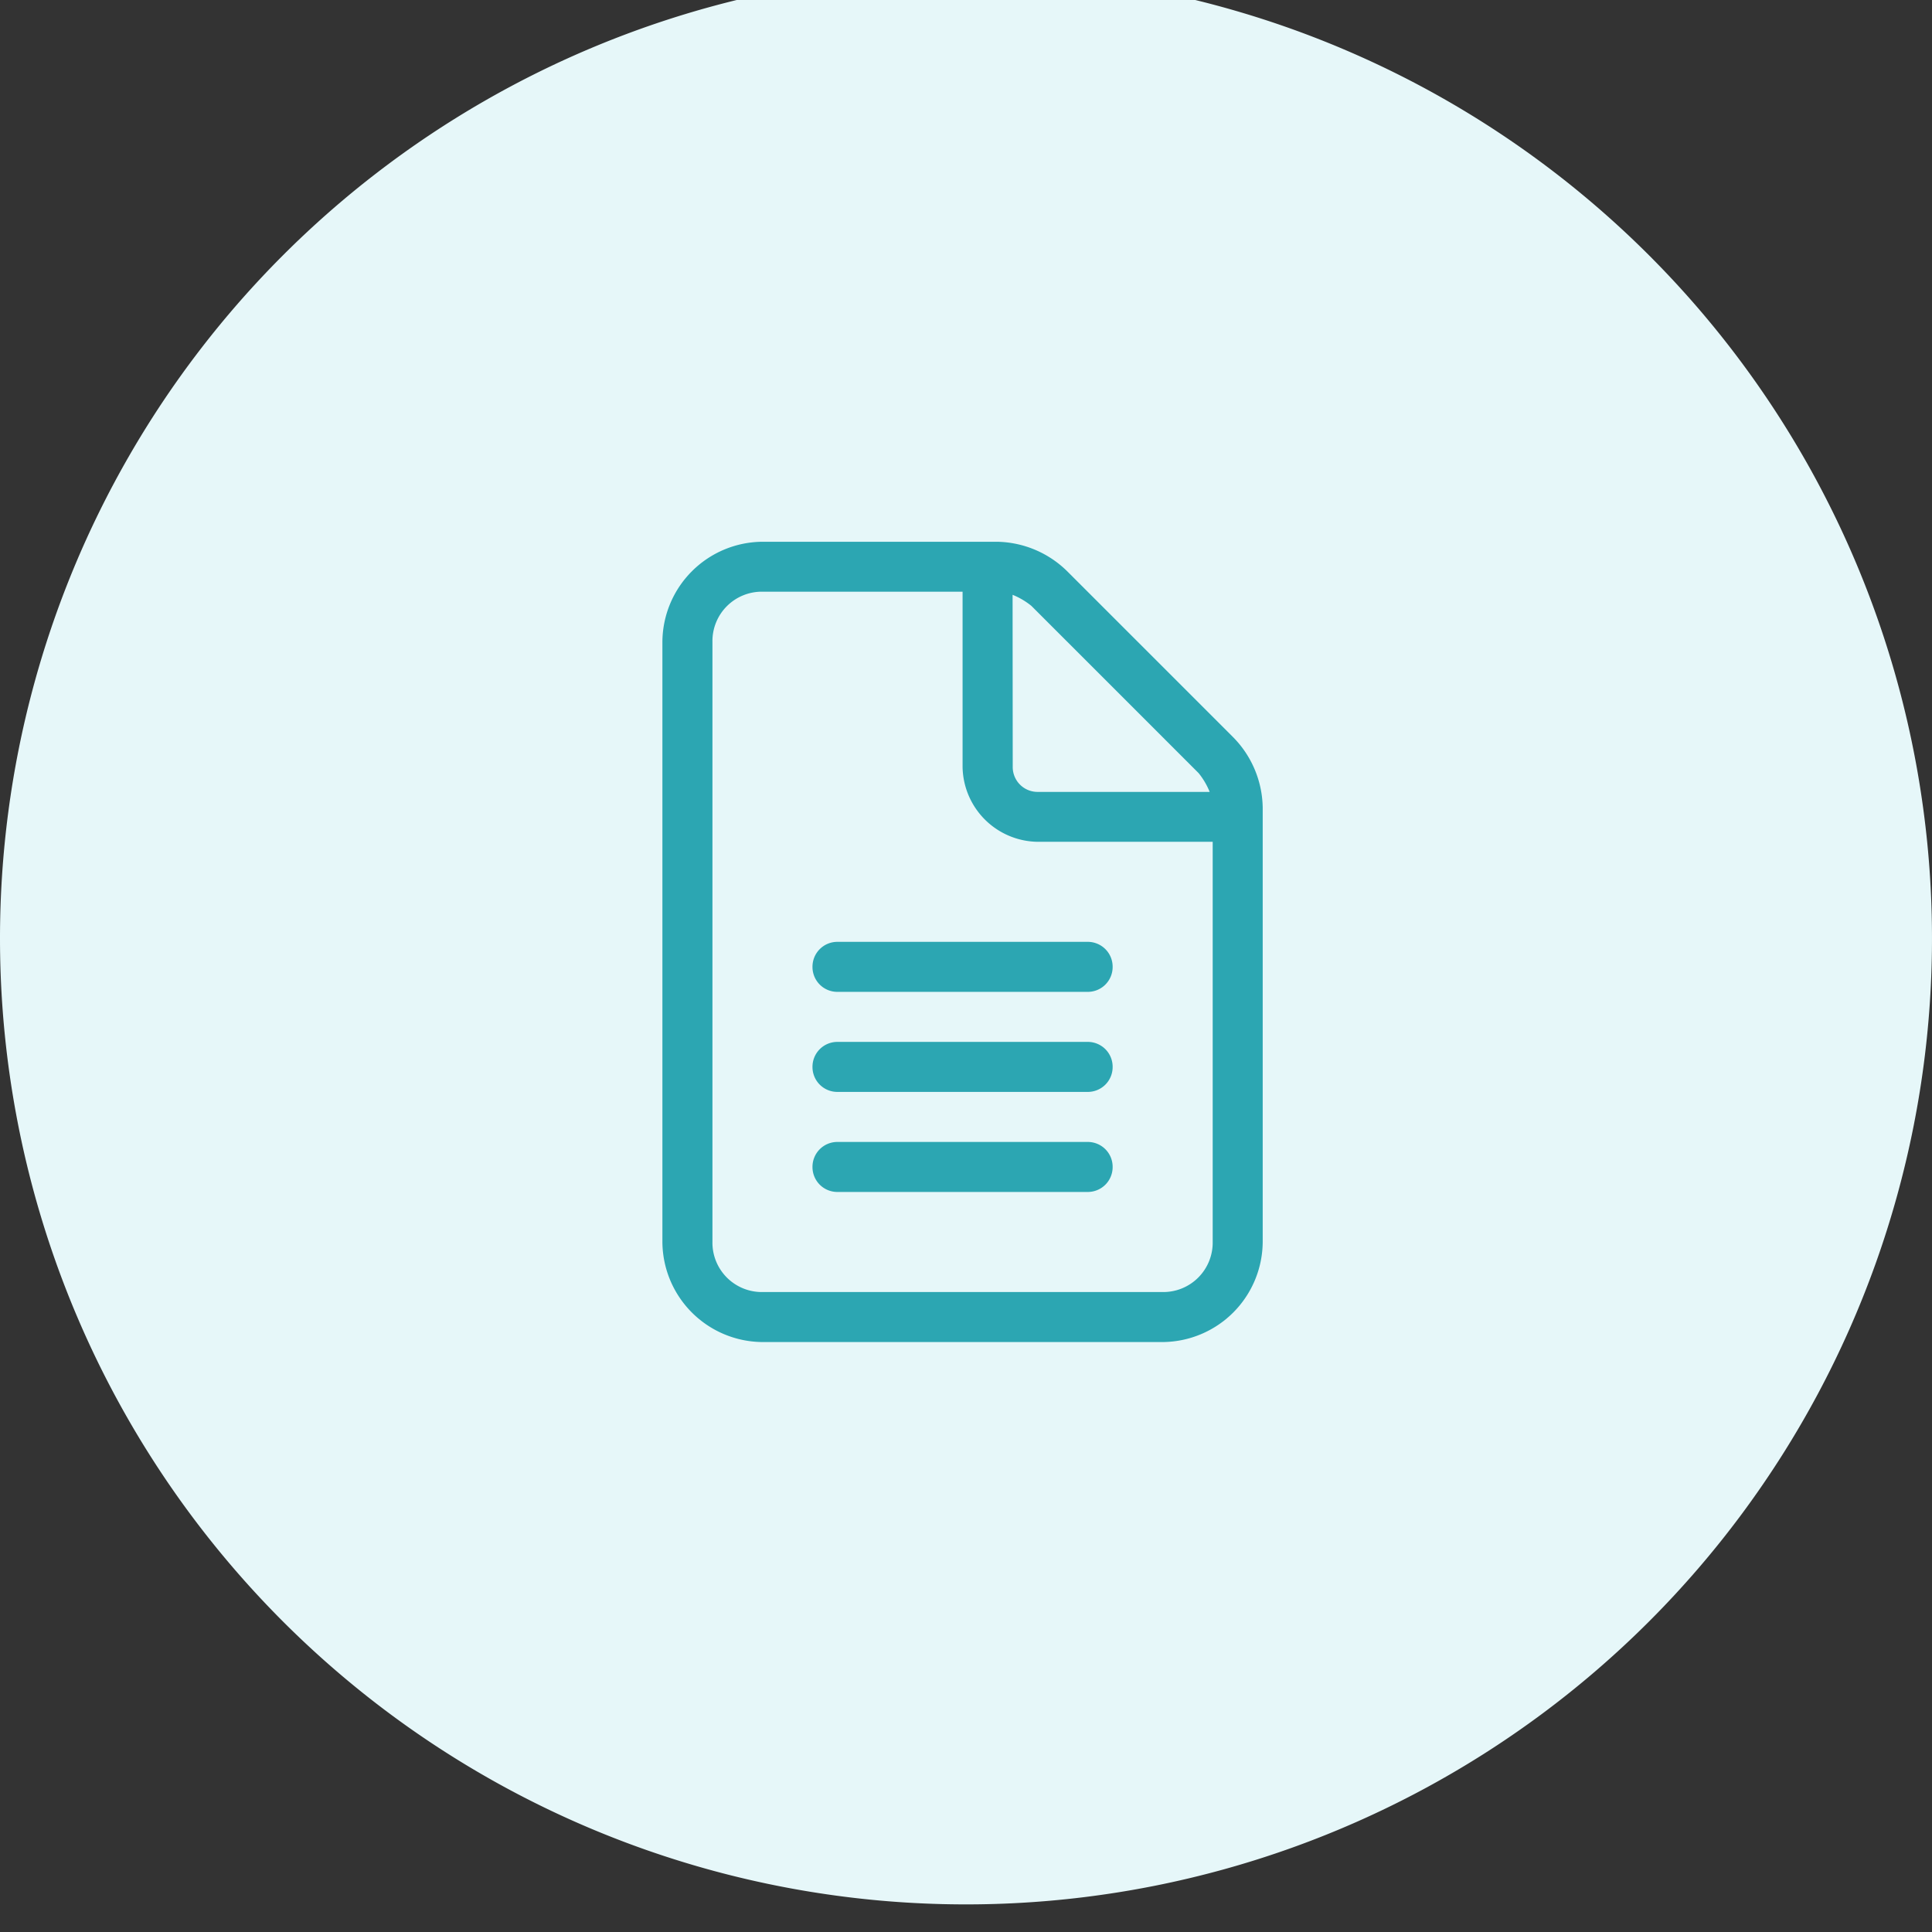
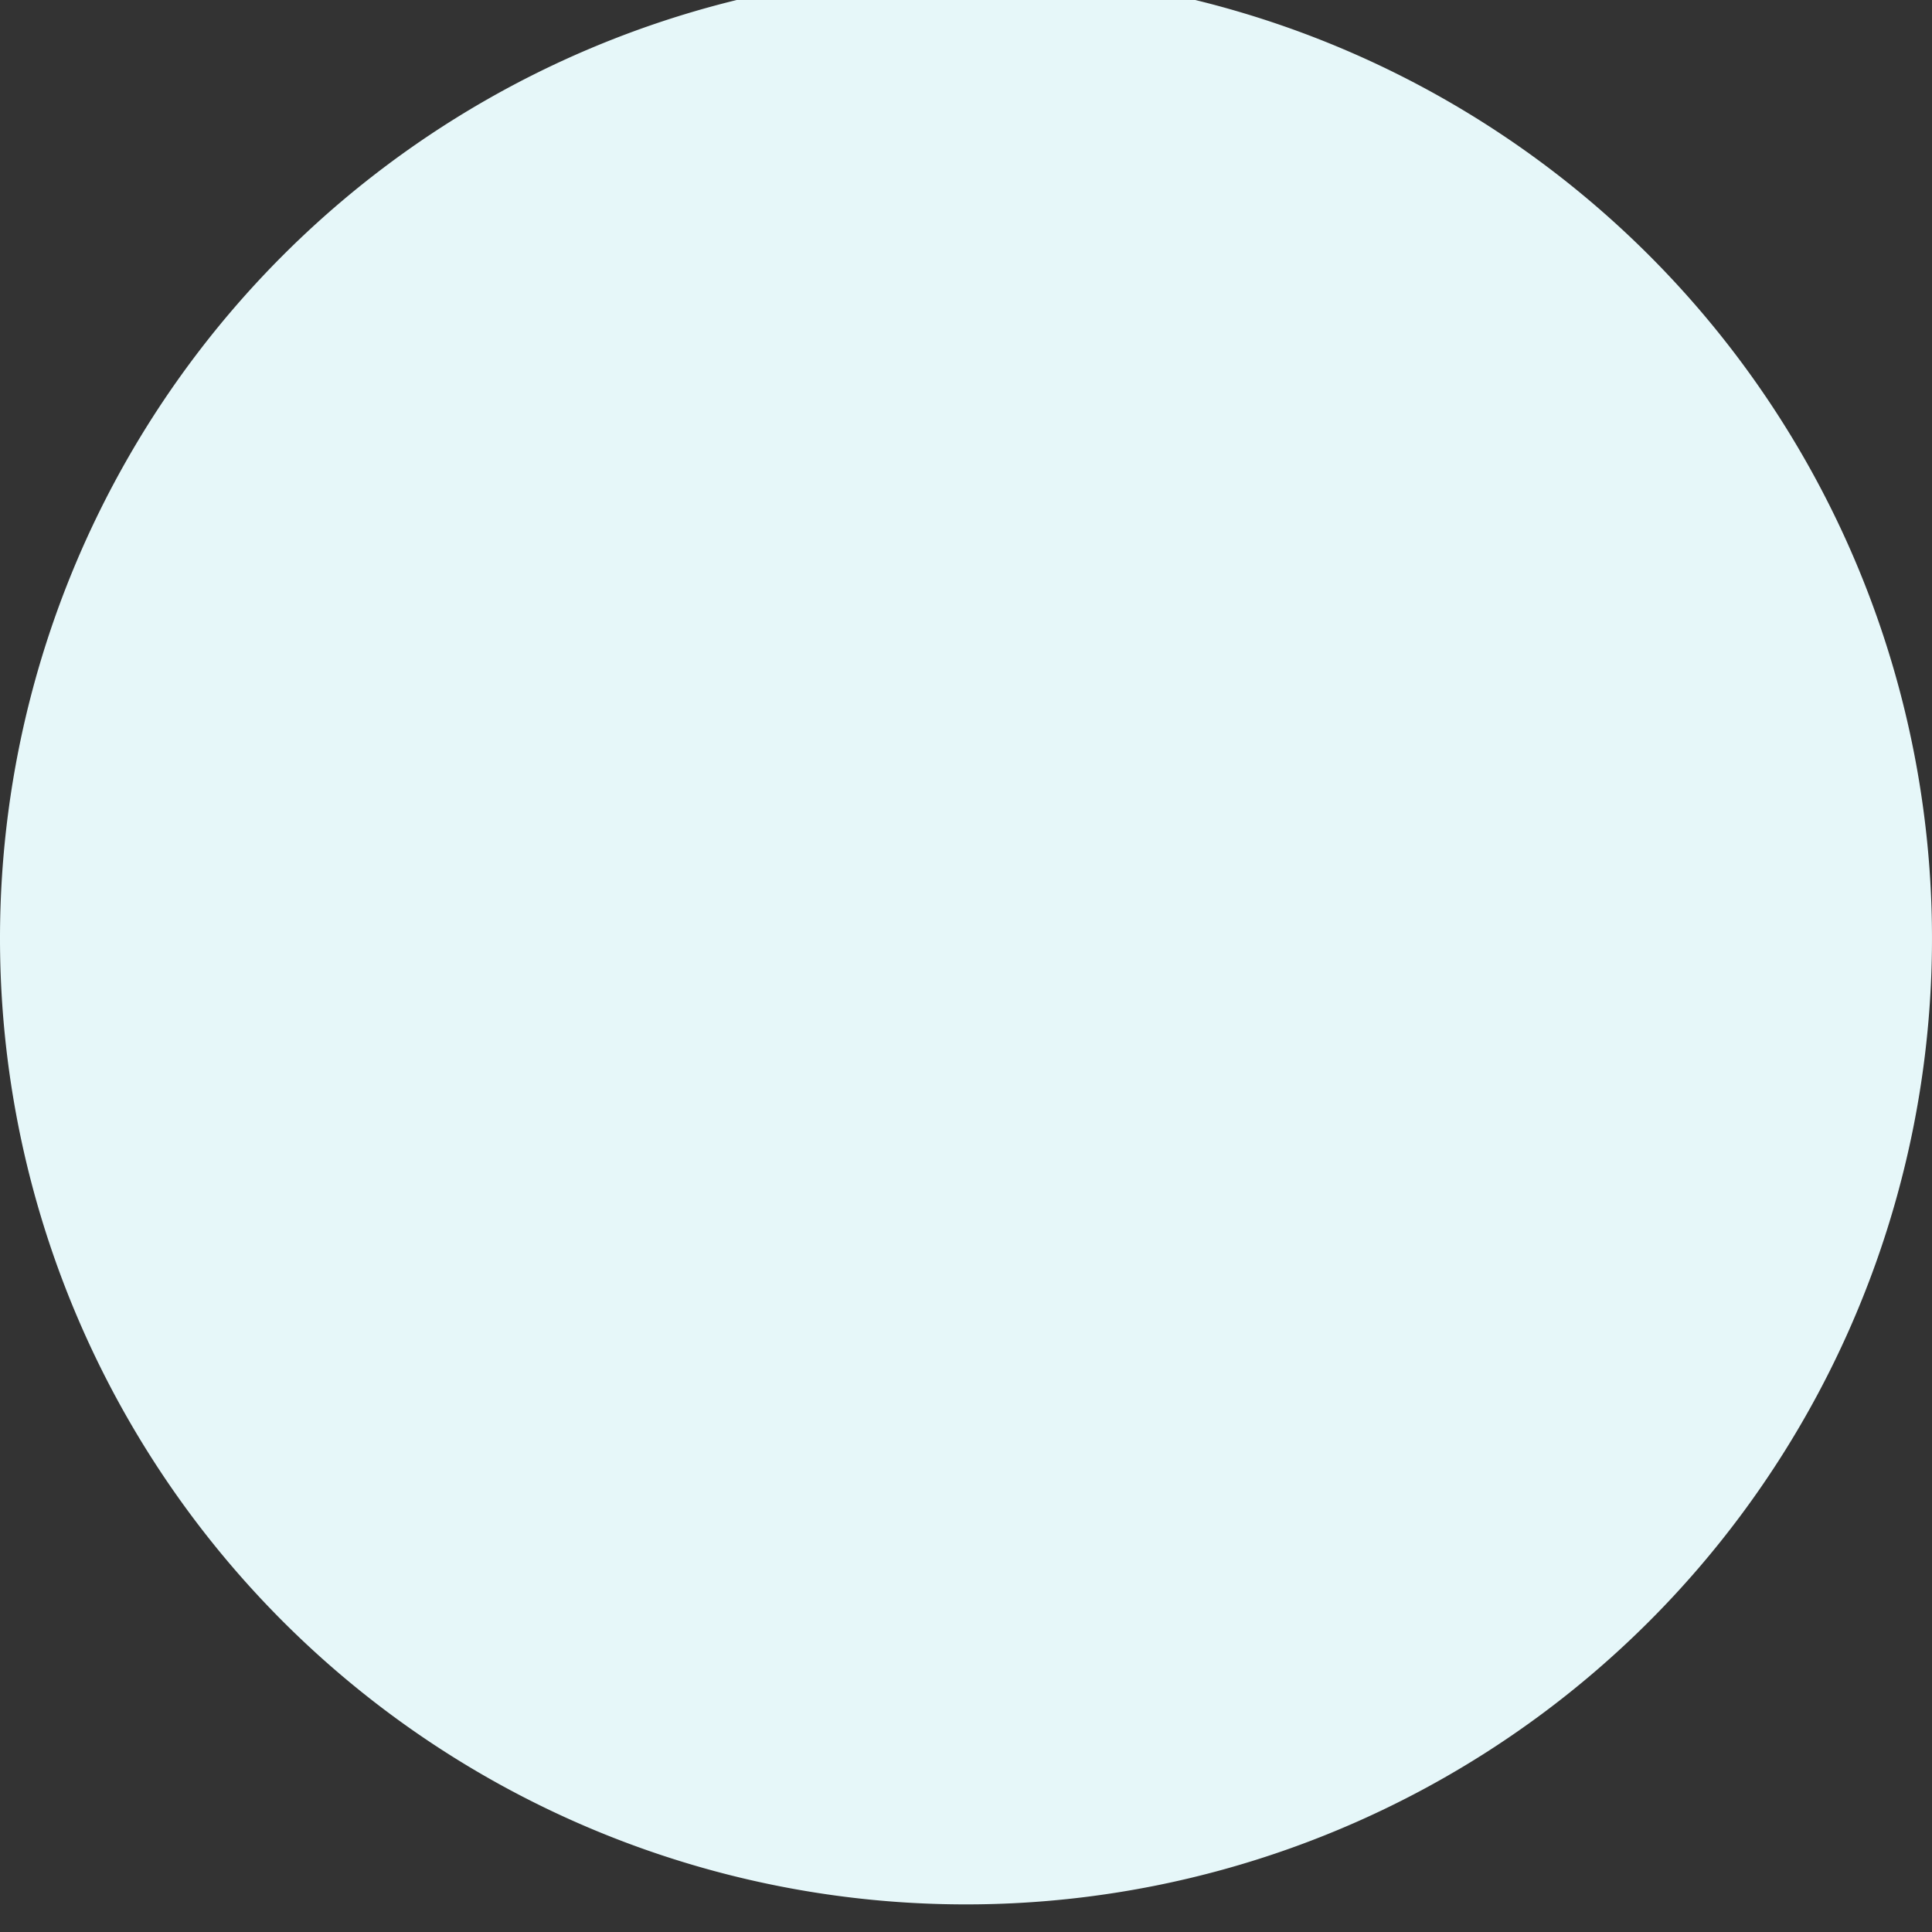
<svg xmlns="http://www.w3.org/2000/svg" width="70" height="70" viewBox="0 0 70 70">
  <rect x="0" y="0" width="70" height="70" fill="#333333" stroke="none" />
  <defs>
    <clipPath id="clip-Artboard_14">
      <rect width="70" height="70" />
    </clipPath>
  </defs>
  <g id="Artboard_14" data-name="Artboard – 14" clip-path="url(#clip-Artboard_14)">
    <path id="Path_31294" data-name="Path 31294" d="M35,0A35,35,0,1,1,0,35,35,35,0,0,1,35,0Z" transform="translate(0 -1)" fill="#e6f7f9" />
-     <path id="Path_31296" data-name="Path 31296" d="M20.674-18.295l-6-6a3.705,3.705,0,0,0-2.549-1.076h-8.5A3.65,3.65,0,0,0,0-21.75V0A3.65,3.65,0,0,0,3.625,3.625h14.5A3.65,3.65,0,0,0,21.75,0V-15.746A3.705,3.705,0,0,0,20.674-18.295Zm-7.986-5.154a2.678,2.678,0,0,1,.68.4l6.061,6.061a2.678,2.678,0,0,1,.4.68h-6.23a.9.9,0,0,1-.906-.906ZM19.938,0a1.789,1.789,0,0,1-1.812,1.813H3.625A1.789,1.789,0,0,1,1.813,0V-21.75a1.789,1.789,0,0,1,1.813-1.812h7.25v6.344A2.757,2.757,0,0,0,13.594-14.5h6.344ZM5.438-9.969a.9.9,0,0,0,.906.906h9.063a.9.9,0,0,0,.906-.906.9.9,0,0,0-.906-.906H6.344A.9.9,0,0,0,5.438-9.969ZM15.406-7.25H6.344a.9.9,0,0,0-.906.906.9.9,0,0,0,.906.906h9.063a.9.9,0,0,0,.906-.906A.9.9,0,0,0,15.406-7.25Zm0,3.625H6.344a.9.9,0,0,0-.906.906.9.9,0,0,0,.906.906h9.063a.9.9,0,0,0,.906-.906A.9.9,0,0,0,15.406-3.625Z" transform="translate(24 45)" fill="#2ca6b2" />
  </g>
</svg>